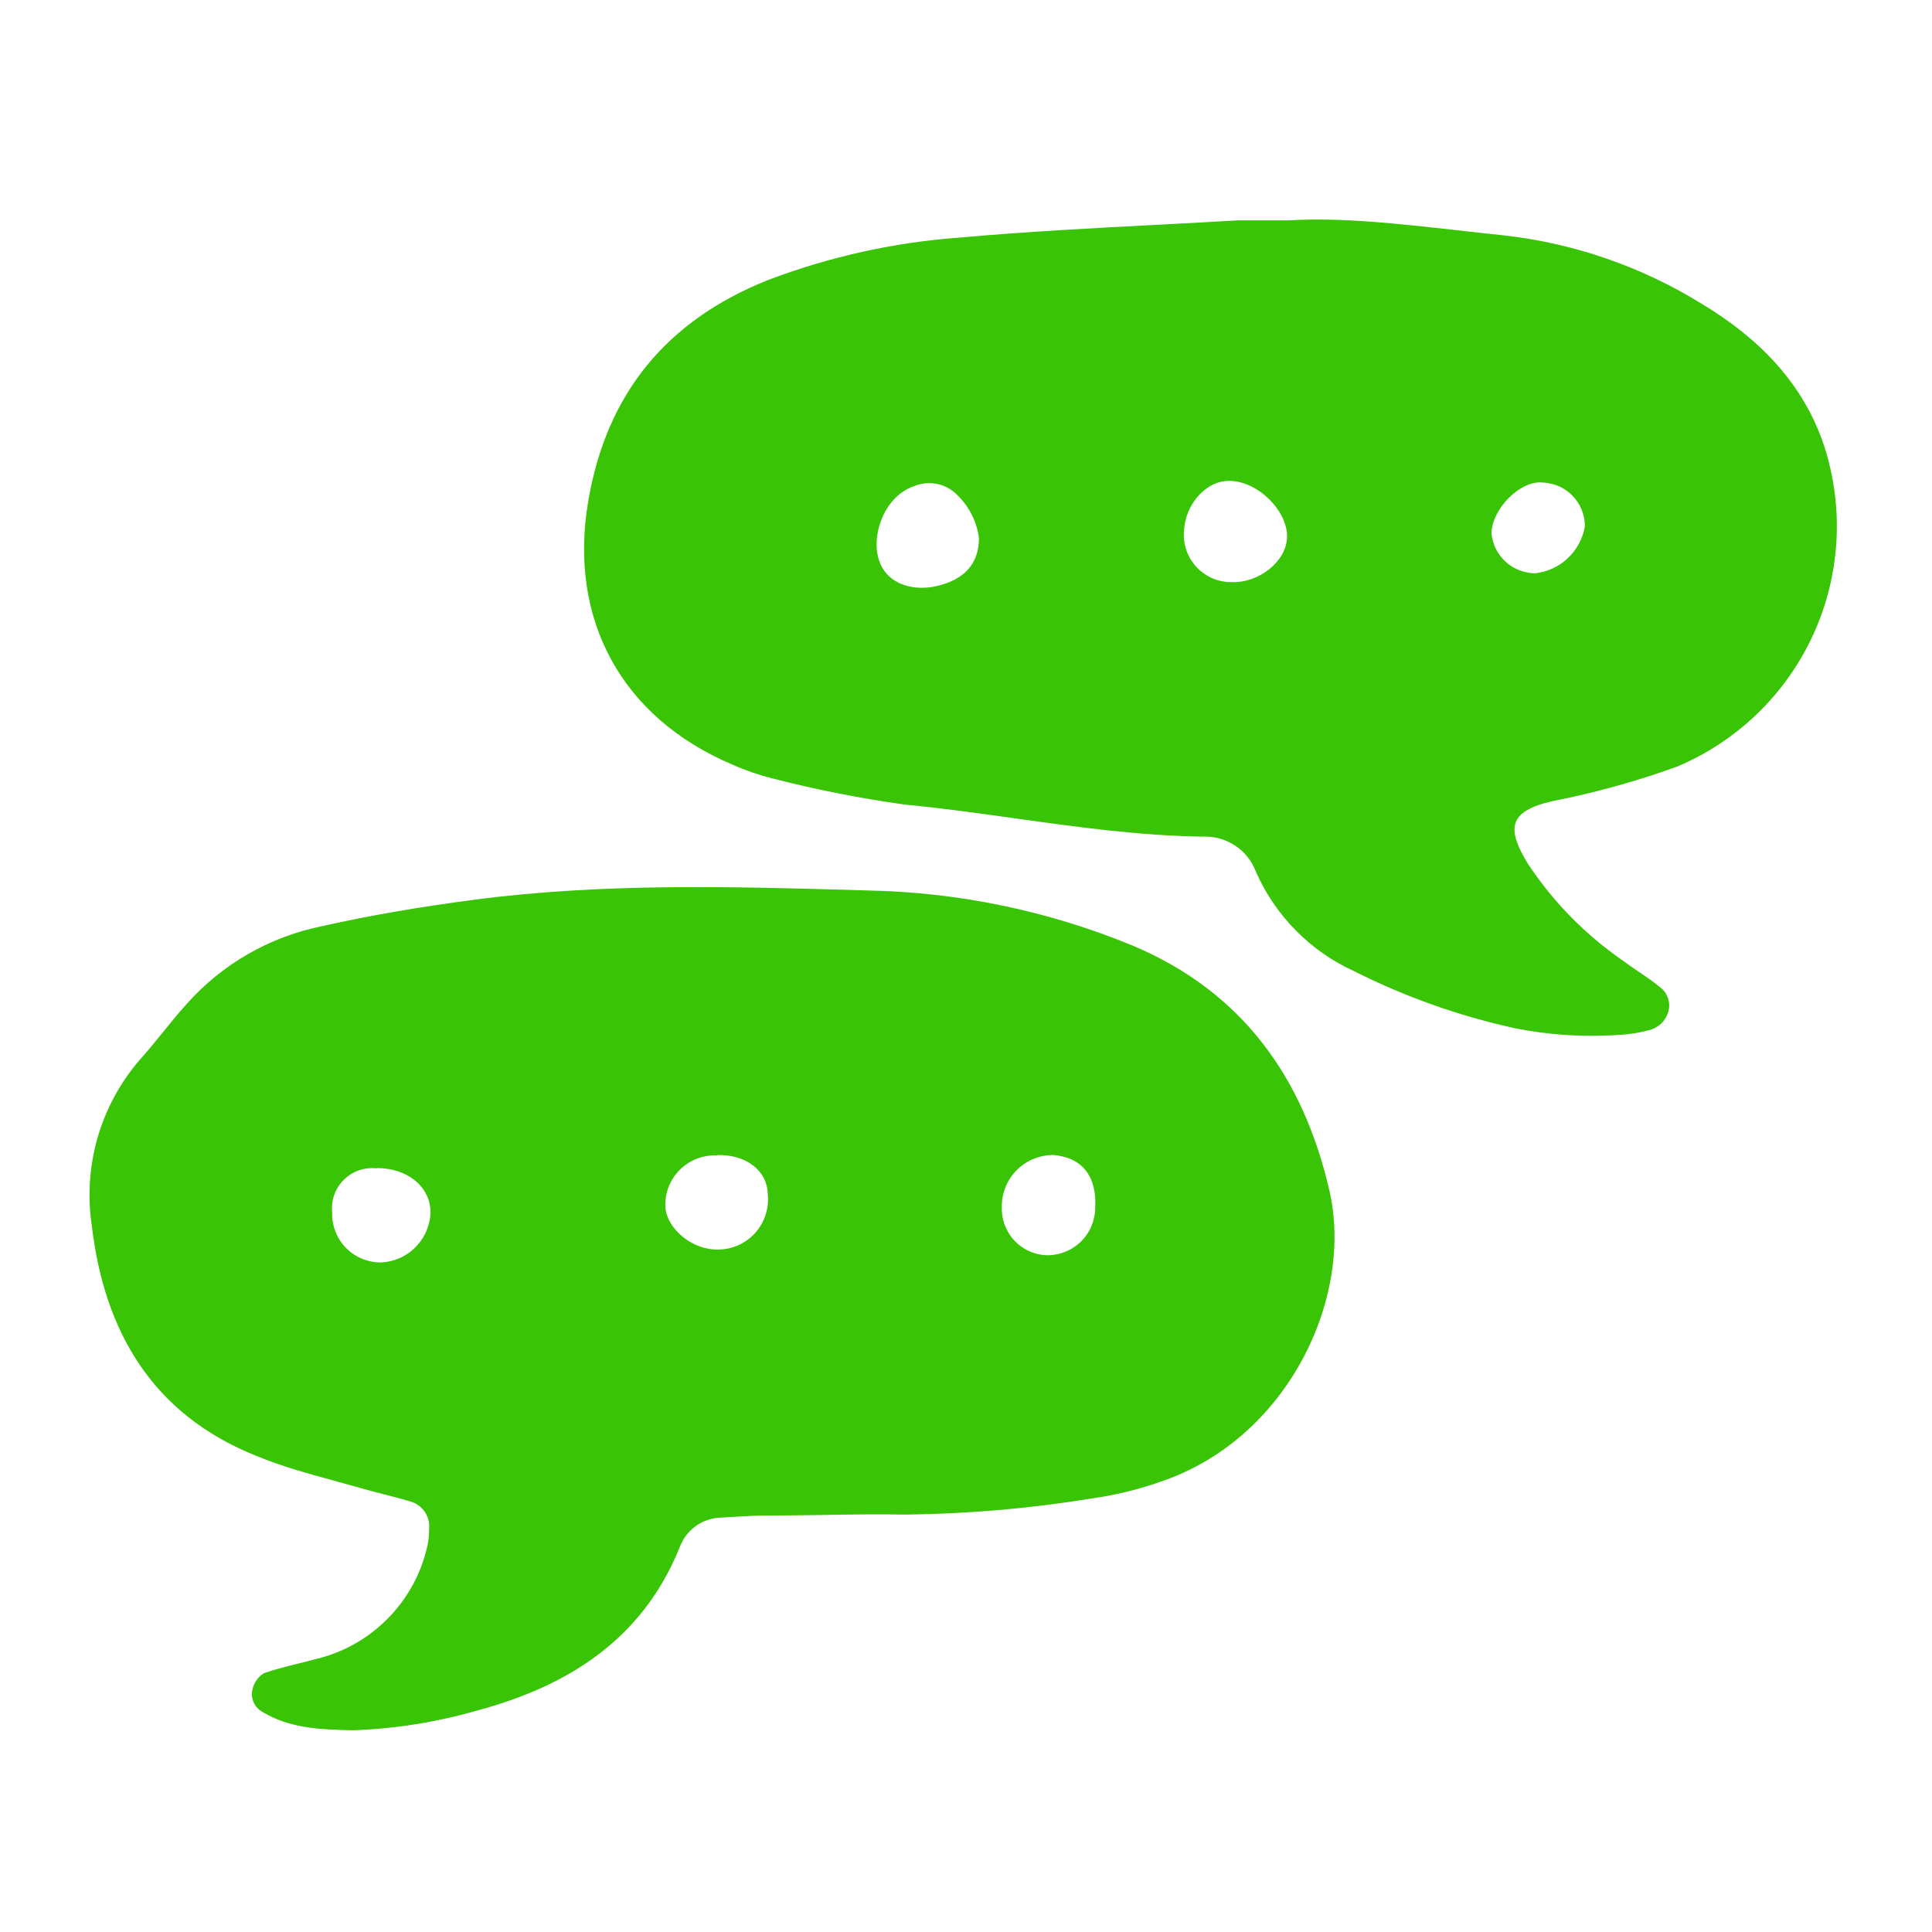
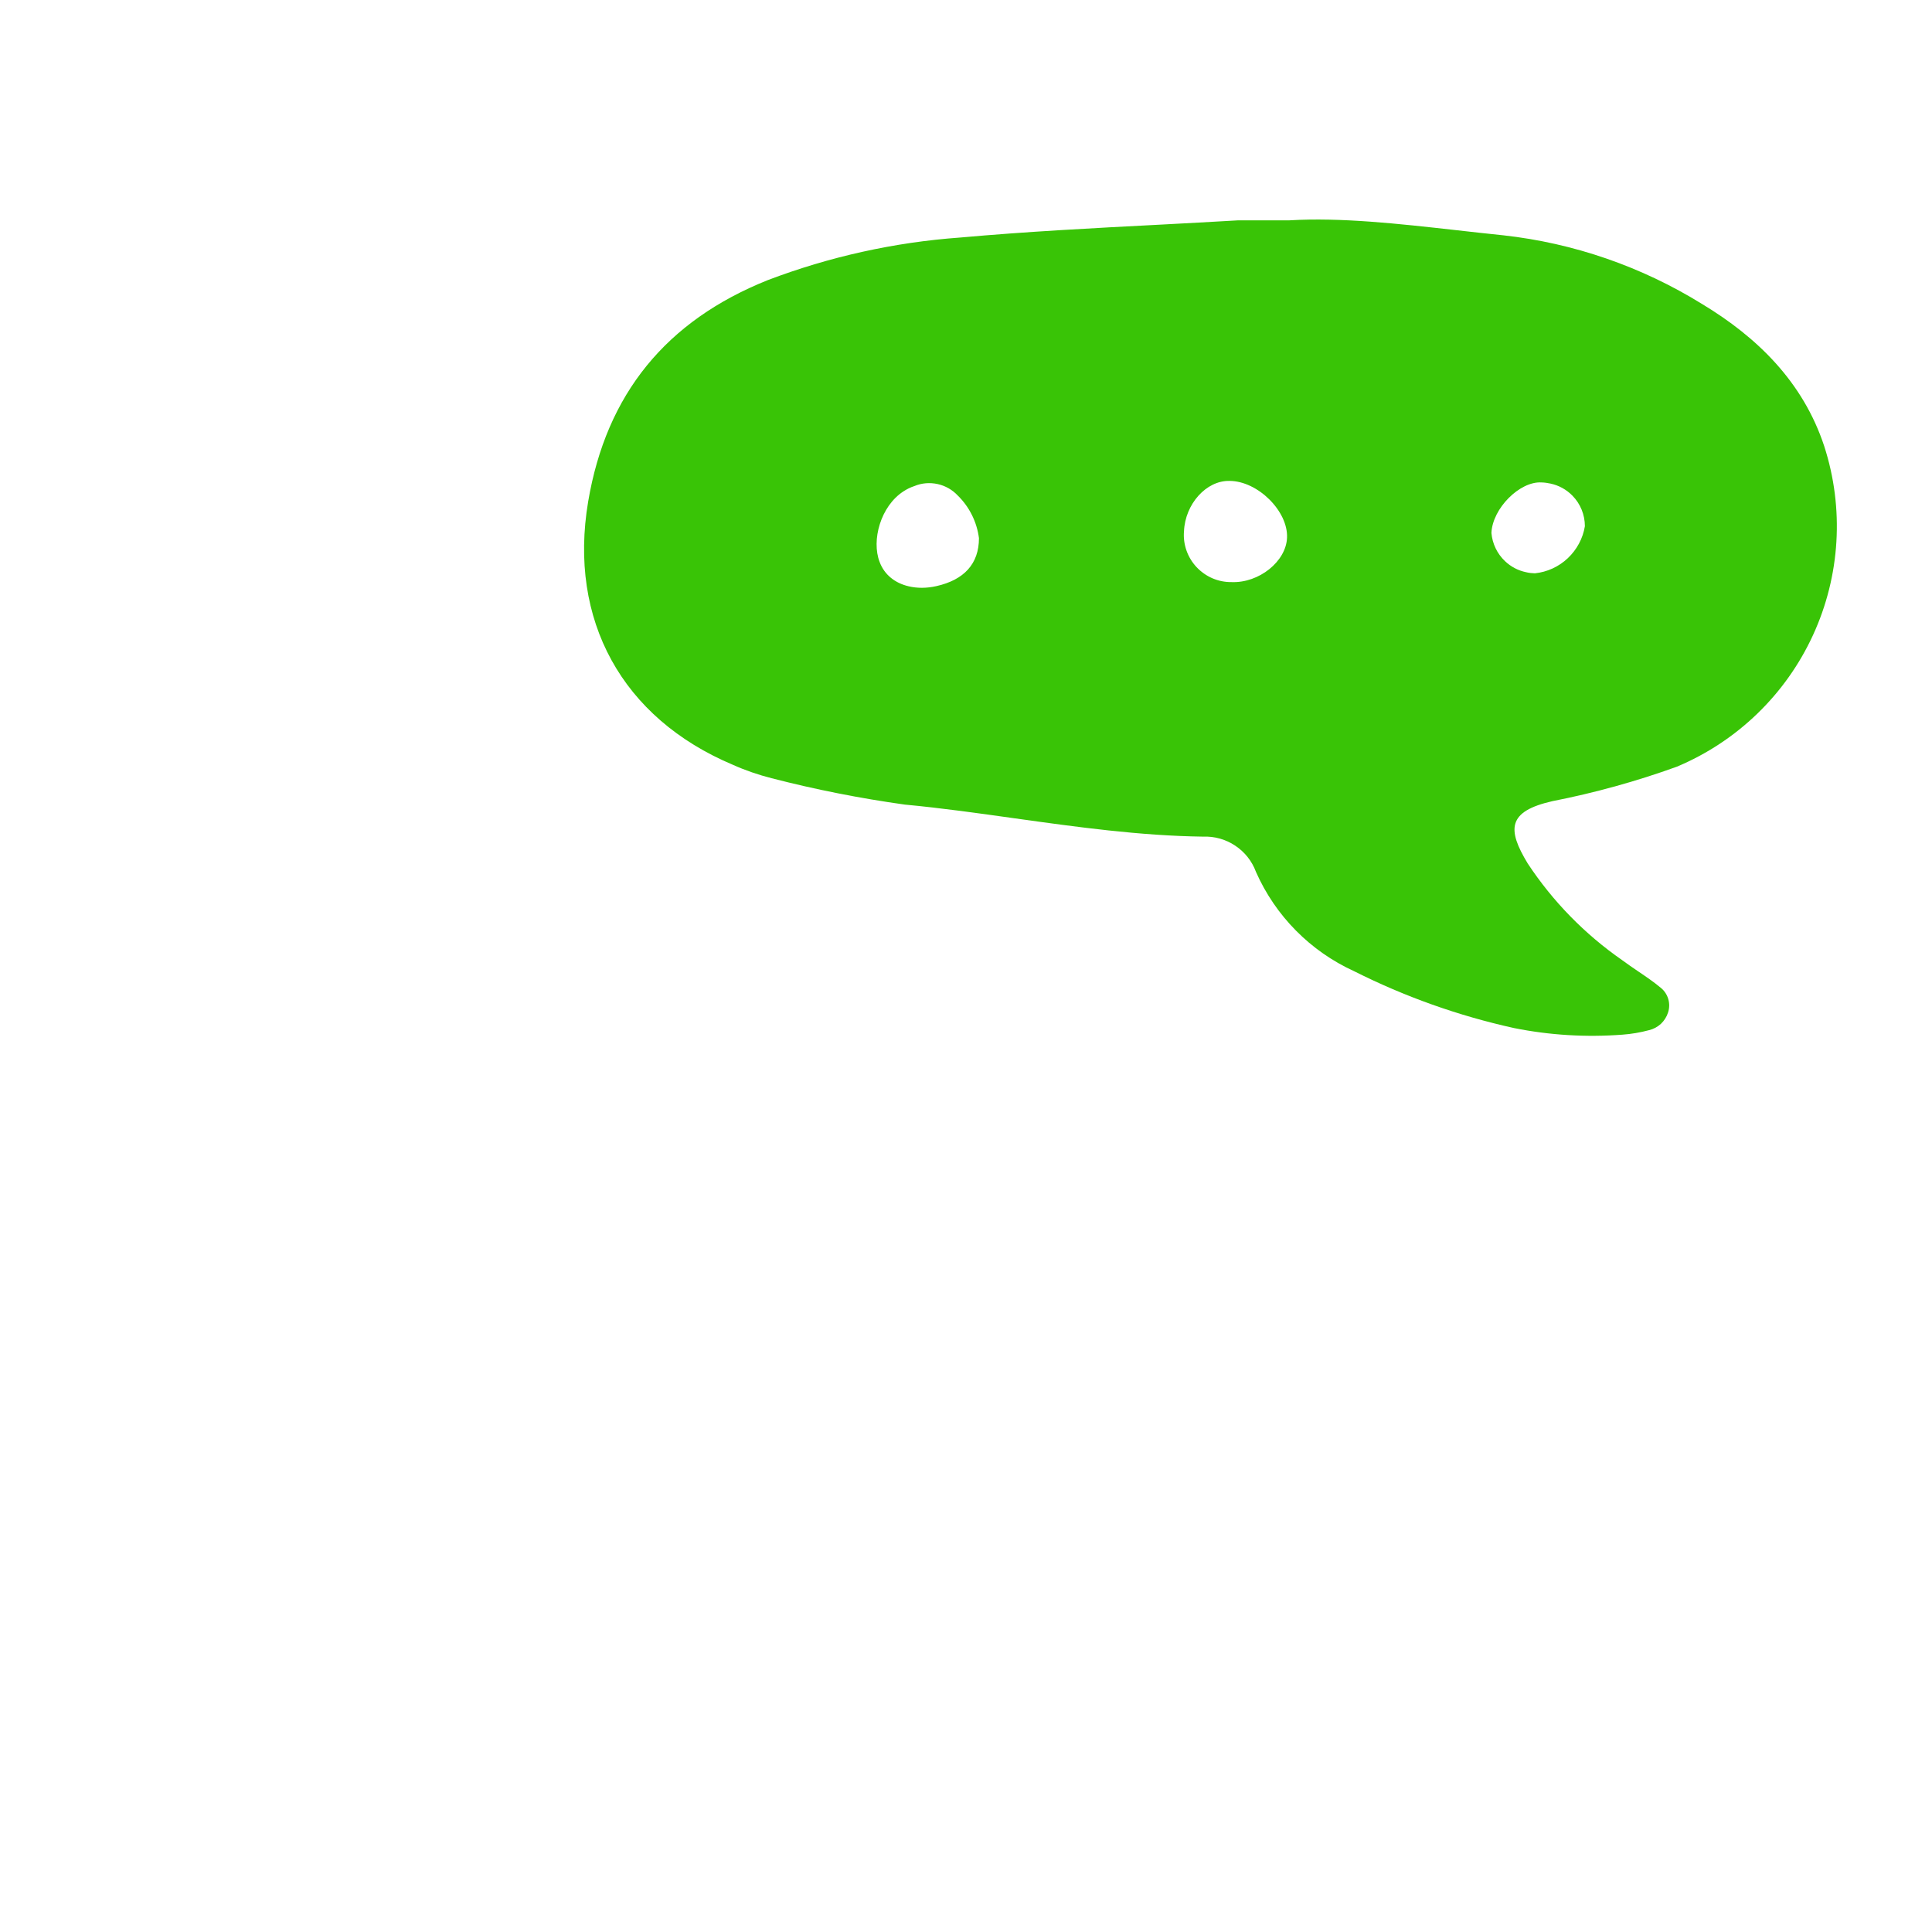
<svg xmlns="http://www.w3.org/2000/svg" width="24" height="24" viewBox="0 0 24 24" fill="none">
-   <path fill-rule="evenodd" clip-rule="evenodd" d="M4.77 18.563C4.672 18.538 4.575 18.513 4.479 18.485C4.366 18.453 4.253 18.422 4.14 18.391C3.818 18.303 3.494 18.214 3.186 18.086C1.897 17.573 1.295 16.543 1.14 15.224C1.086 14.86 1.11 14.488 1.212 14.133C1.314 13.779 1.491 13.451 1.731 13.171C1.831 13.061 1.926 12.943 2.022 12.825C2.12 12.704 2.218 12.582 2.324 12.466C2.759 11.979 3.338 11.644 3.978 11.51C4.611 11.367 5.248 11.261 5.891 11.177C7.5 10.966 9.112 11.013 10.722 11.06L10.785 11.062C11.913 11.084 13.026 11.316 14.069 11.746C15.441 12.323 16.191 13.395 16.512 14.78C16.826 16.116 15.997 17.88 14.409 18.409C14.143 18.502 13.868 18.57 13.589 18.61C12.814 18.738 12.03 18.806 11.244 18.815C10.892 18.808 10.541 18.814 10.19 18.82C9.949 18.823 9.709 18.827 9.468 18.827C9.318 18.83 9.172 18.839 9.016 18.849C8.998 18.85 8.98 18.851 8.962 18.852C8.848 18.854 8.737 18.89 8.645 18.956C8.552 19.022 8.482 19.115 8.443 19.222C7.978 20.372 7.048 20.951 5.909 21.254C5.414 21.395 4.903 21.476 4.389 21.494C3.957 21.487 3.588 21.464 3.264 21.268C3.213 21.241 3.173 21.198 3.15 21.145C3.127 21.093 3.123 21.034 3.138 20.979C3.158 20.898 3.209 20.828 3.279 20.785C3.415 20.737 3.556 20.702 3.698 20.667C3.775 20.648 3.852 20.63 3.928 20.608C4.26 20.529 4.562 20.36 4.804 20.119C5.046 19.879 5.217 19.578 5.299 19.247C5.321 19.166 5.331 19.082 5.33 18.998C5.338 18.927 5.323 18.856 5.286 18.795C5.249 18.734 5.192 18.687 5.126 18.661C5.009 18.624 4.889 18.594 4.77 18.563ZM13.605 15C13.605 15.079 13.589 15.157 13.559 15.23C13.527 15.306 13.48 15.374 13.421 15.43C13.361 15.486 13.291 15.53 13.214 15.557C13.137 15.585 13.055 15.597 12.974 15.592C12.825 15.579 12.688 15.509 12.589 15.398C12.491 15.286 12.439 15.141 12.445 14.992C12.444 14.907 12.46 14.822 12.492 14.743C12.525 14.664 12.572 14.593 12.633 14.533C12.694 14.473 12.765 14.425 12.845 14.394C12.924 14.362 13.008 14.347 13.094 14.348C13.132 14.352 13.169 14.358 13.204 14.367C13.427 14.42 13.559 14.573 13.596 14.803C13.605 14.858 13.608 14.917 13.606 14.98C13.606 14.984 13.605 14.989 13.605 14.993C13.605 14.995 13.605 14.998 13.605 15ZM9.537 14.829C9.53 14.54 9.265 14.339 8.912 14.349V14.353C8.911 14.353 8.91 14.353 8.909 14.354C8.825 14.349 8.741 14.362 8.663 14.391C8.585 14.421 8.513 14.466 8.453 14.524C8.392 14.582 8.345 14.651 8.312 14.729C8.28 14.806 8.264 14.889 8.265 14.973C8.265 15.066 8.302 15.158 8.362 15.239C8.481 15.402 8.694 15.522 8.905 15.522C8.994 15.524 9.082 15.507 9.164 15.472C9.245 15.437 9.318 15.385 9.378 15.319C9.438 15.253 9.483 15.176 9.51 15.091C9.538 15.007 9.547 14.917 9.537 14.829ZM5.348 15.062C5.348 14.745 5.066 14.51 4.68 14.51L4.678 14.514C4.678 14.514 4.678 14.514 4.678 14.514C4.604 14.505 4.529 14.514 4.459 14.538C4.389 14.562 4.326 14.602 4.273 14.654C4.22 14.706 4.179 14.769 4.154 14.839C4.128 14.908 4.119 14.983 4.126 15.057C4.123 15.137 4.136 15.218 4.165 15.293C4.193 15.369 4.237 15.438 4.292 15.496C4.348 15.555 4.415 15.601 4.489 15.633C4.563 15.665 4.643 15.682 4.724 15.683C4.887 15.678 5.042 15.612 5.157 15.497C5.207 15.448 5.247 15.392 5.278 15.332C5.32 15.249 5.345 15.157 5.348 15.062Z" fill="#39C406" />
  <path fill-rule="evenodd" clip-rule="evenodd" d="M18.674 2.923C19.55 3.02 20.393 3.312 21.143 3.776C21.825 4.187 22.397 4.741 22.661 5.542C22.911 6.314 22.861 7.152 22.522 7.889C22.183 8.627 21.579 9.21 20.831 9.524C20.328 9.706 19.811 9.849 19.286 9.952C18.725 10.079 18.721 10.302 18.977 10.725C19.288 11.197 19.687 11.605 20.152 11.928C20.217 11.976 20.284 12.022 20.352 12.068C20.448 12.133 20.544 12.198 20.631 12.271C20.676 12.307 20.708 12.356 20.724 12.411C20.74 12.466 20.739 12.524 20.721 12.578C20.704 12.632 20.673 12.68 20.632 12.719C20.59 12.757 20.54 12.784 20.485 12.797C20.377 12.826 20.266 12.845 20.154 12.853C19.703 12.887 19.251 12.86 18.808 12.771C18.119 12.619 17.452 12.382 16.822 12.065C16.278 11.817 15.844 11.378 15.602 10.831C15.553 10.697 15.462 10.583 15.344 10.505C15.226 10.426 15.086 10.387 14.944 10.393C14.157 10.382 13.382 10.274 12.608 10.166C12.153 10.102 11.698 10.038 11.24 9.995C10.682 9.917 10.13 9.808 9.584 9.667C9.42 9.625 9.259 9.57 9.105 9.501C7.727 8.921 7.059 7.702 7.306 6.233C7.532 4.891 8.278 3.984 9.537 3.48C10.303 3.189 11.107 3.01 11.925 2.951C12.75 2.877 13.578 2.834 14.405 2.791C14.731 2.774 15.057 2.756 15.383 2.737H16.018C16.655 2.699 17.364 2.778 18.088 2.859C18.283 2.881 18.478 2.903 18.674 2.923ZM11.223 6.104C11.264 6.077 11.31 6.054 11.359 6.038C11.45 6 11.55 5.992 11.647 6.013C11.743 6.034 11.831 6.084 11.898 6.156C12.043 6.298 12.135 6.484 12.161 6.685C12.161 7.006 11.974 7.204 11.632 7.281C11.509 7.309 11.391 7.308 11.287 7.283C11.119 7.244 10.986 7.14 10.927 6.981C10.823 6.712 10.939 6.288 11.223 6.104ZM15.062 7.184C15.137 7.216 15.217 7.232 15.298 7.231C15.64 7.245 15.977 6.974 15.988 6.679C16.002 6.351 15.625 5.974 15.272 5.974C14.985 5.968 14.722 6.261 14.708 6.6C14.701 6.681 14.712 6.762 14.739 6.839C14.766 6.916 14.809 6.986 14.864 7.045C14.92 7.104 14.987 7.152 15.062 7.184ZM18.957 7.108C18.86 7.088 18.77 7.041 18.697 6.972C18.599 6.88 18.539 6.755 18.527 6.621C18.54 6.314 18.88 5.977 19.148 5.993C19.186 5.994 19.224 5.999 19.26 6.007C19.364 6.029 19.459 6.081 19.534 6.158C19.633 6.259 19.688 6.395 19.688 6.537C19.663 6.689 19.588 6.828 19.476 6.934C19.364 7.04 19.22 7.106 19.067 7.122C19.03 7.121 18.993 7.117 18.957 7.108Z" fill="#39C406" />
</svg>